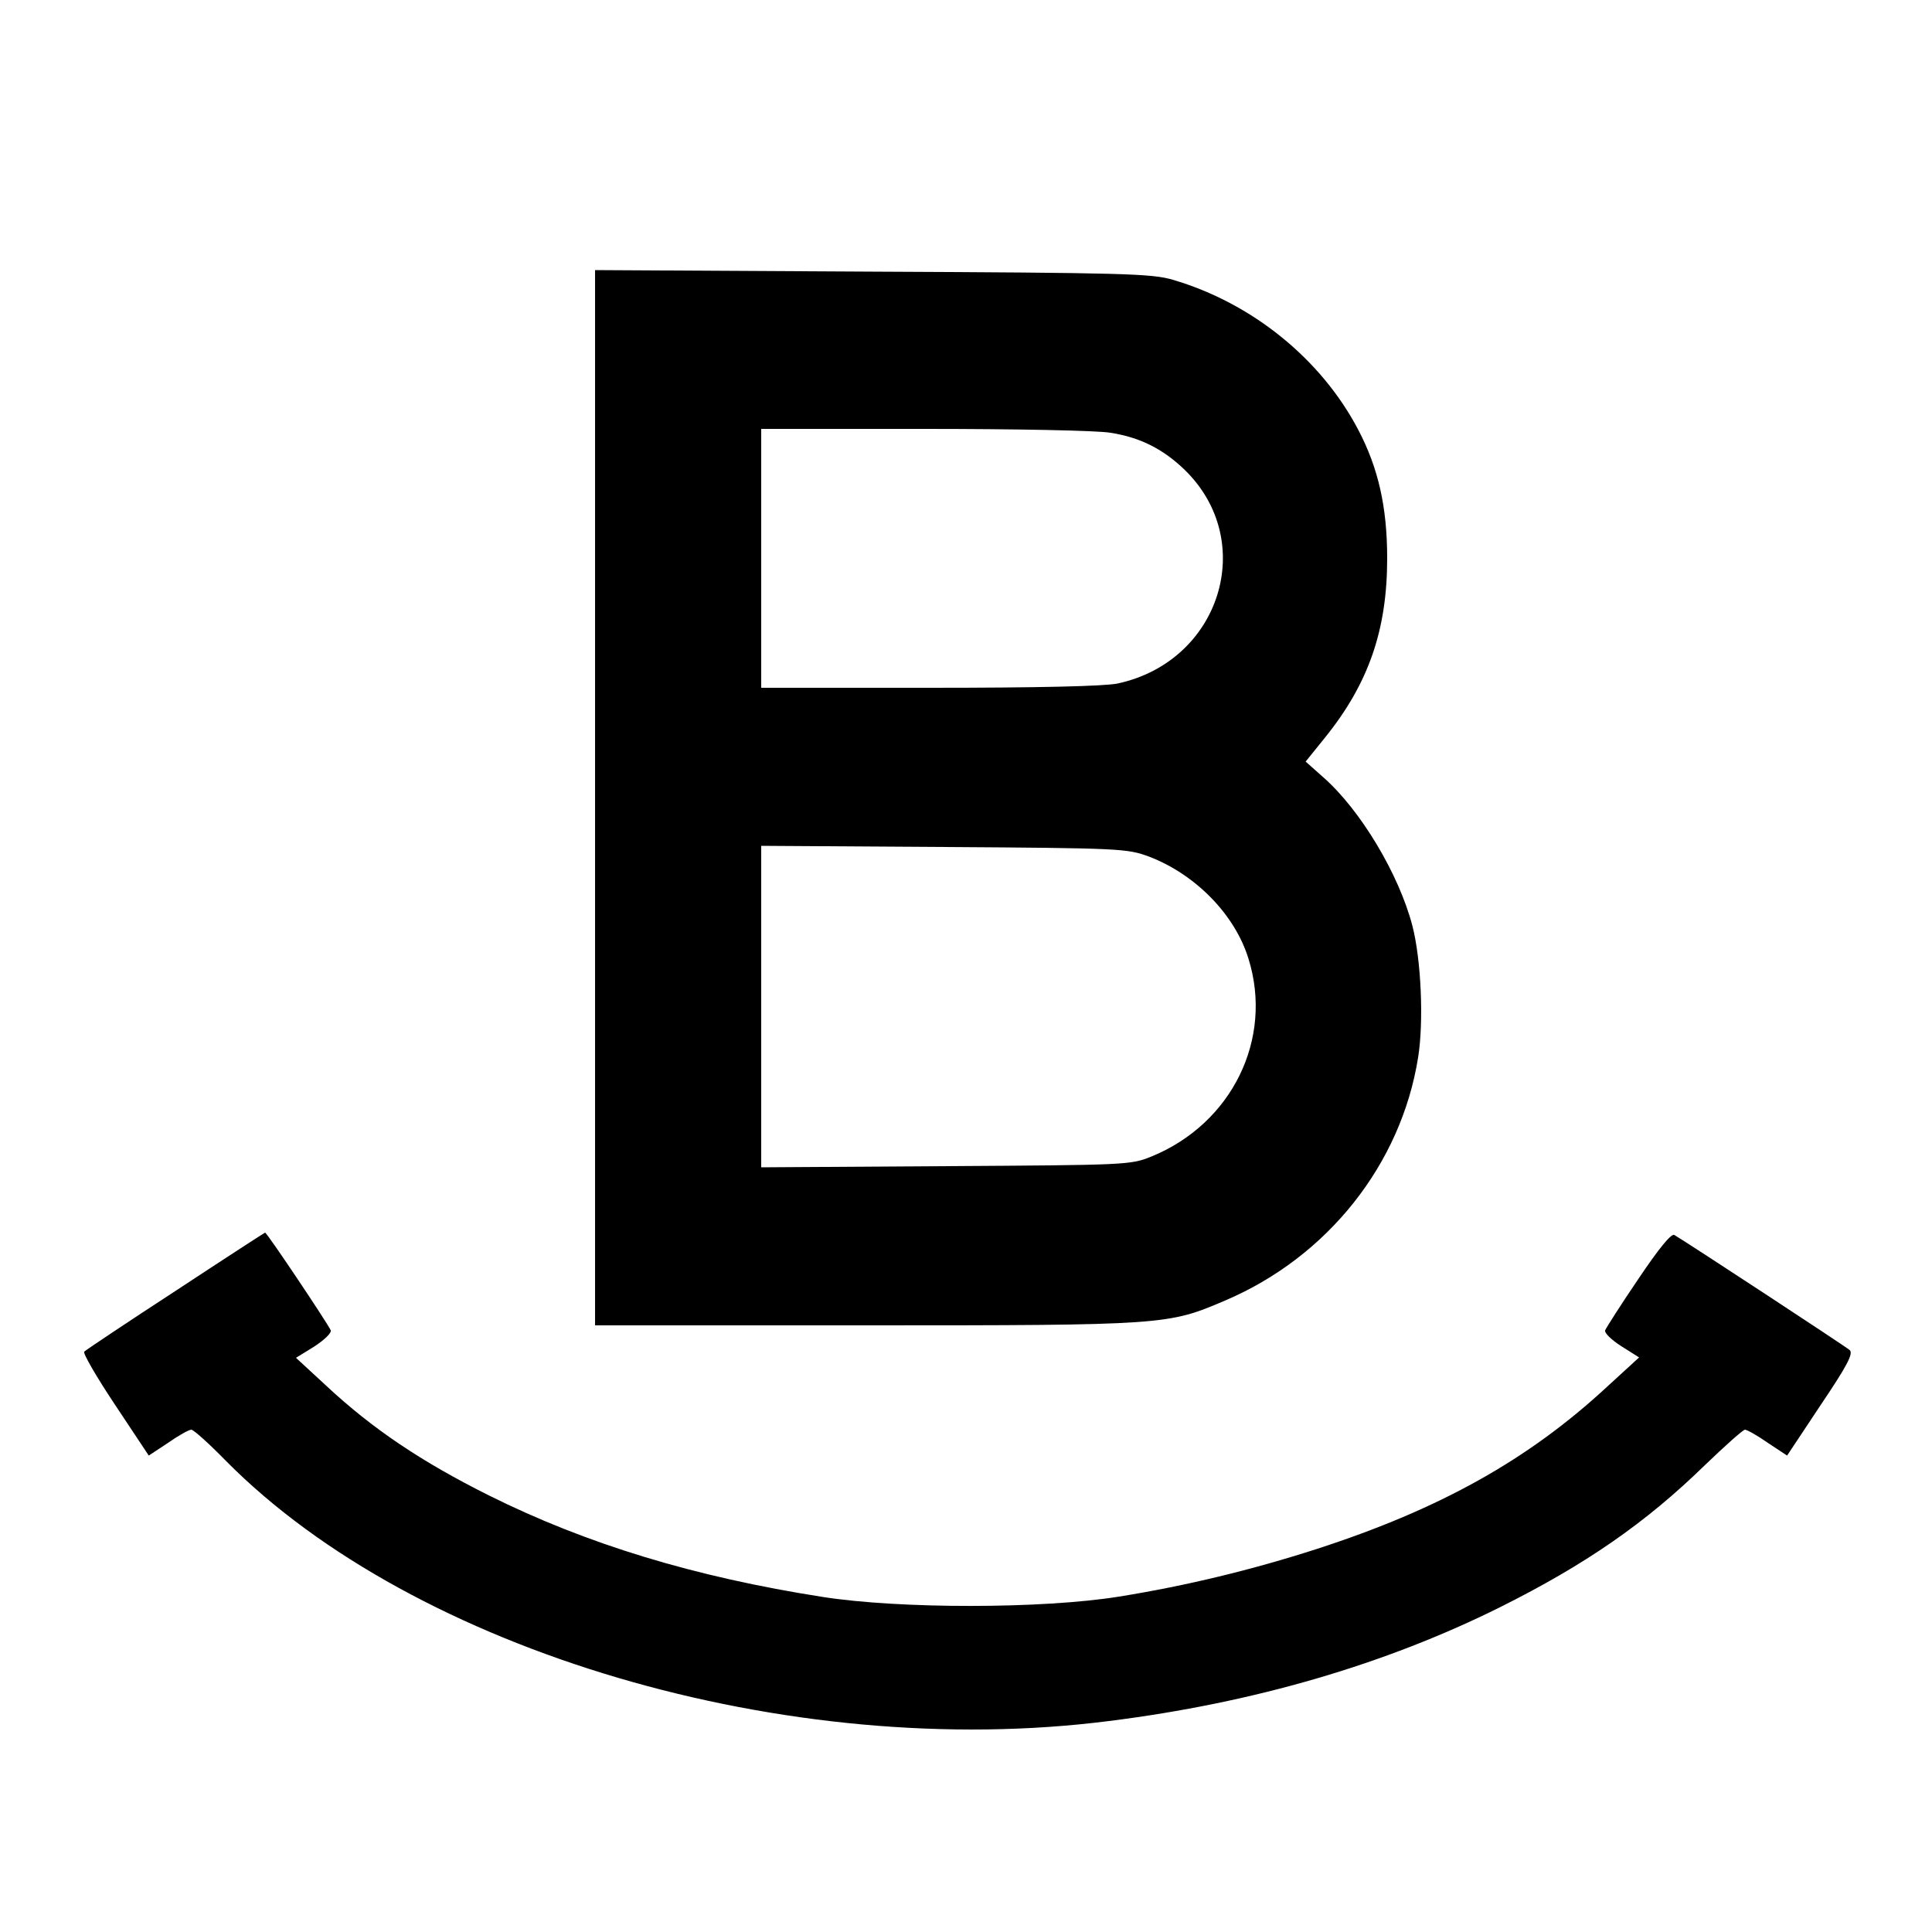
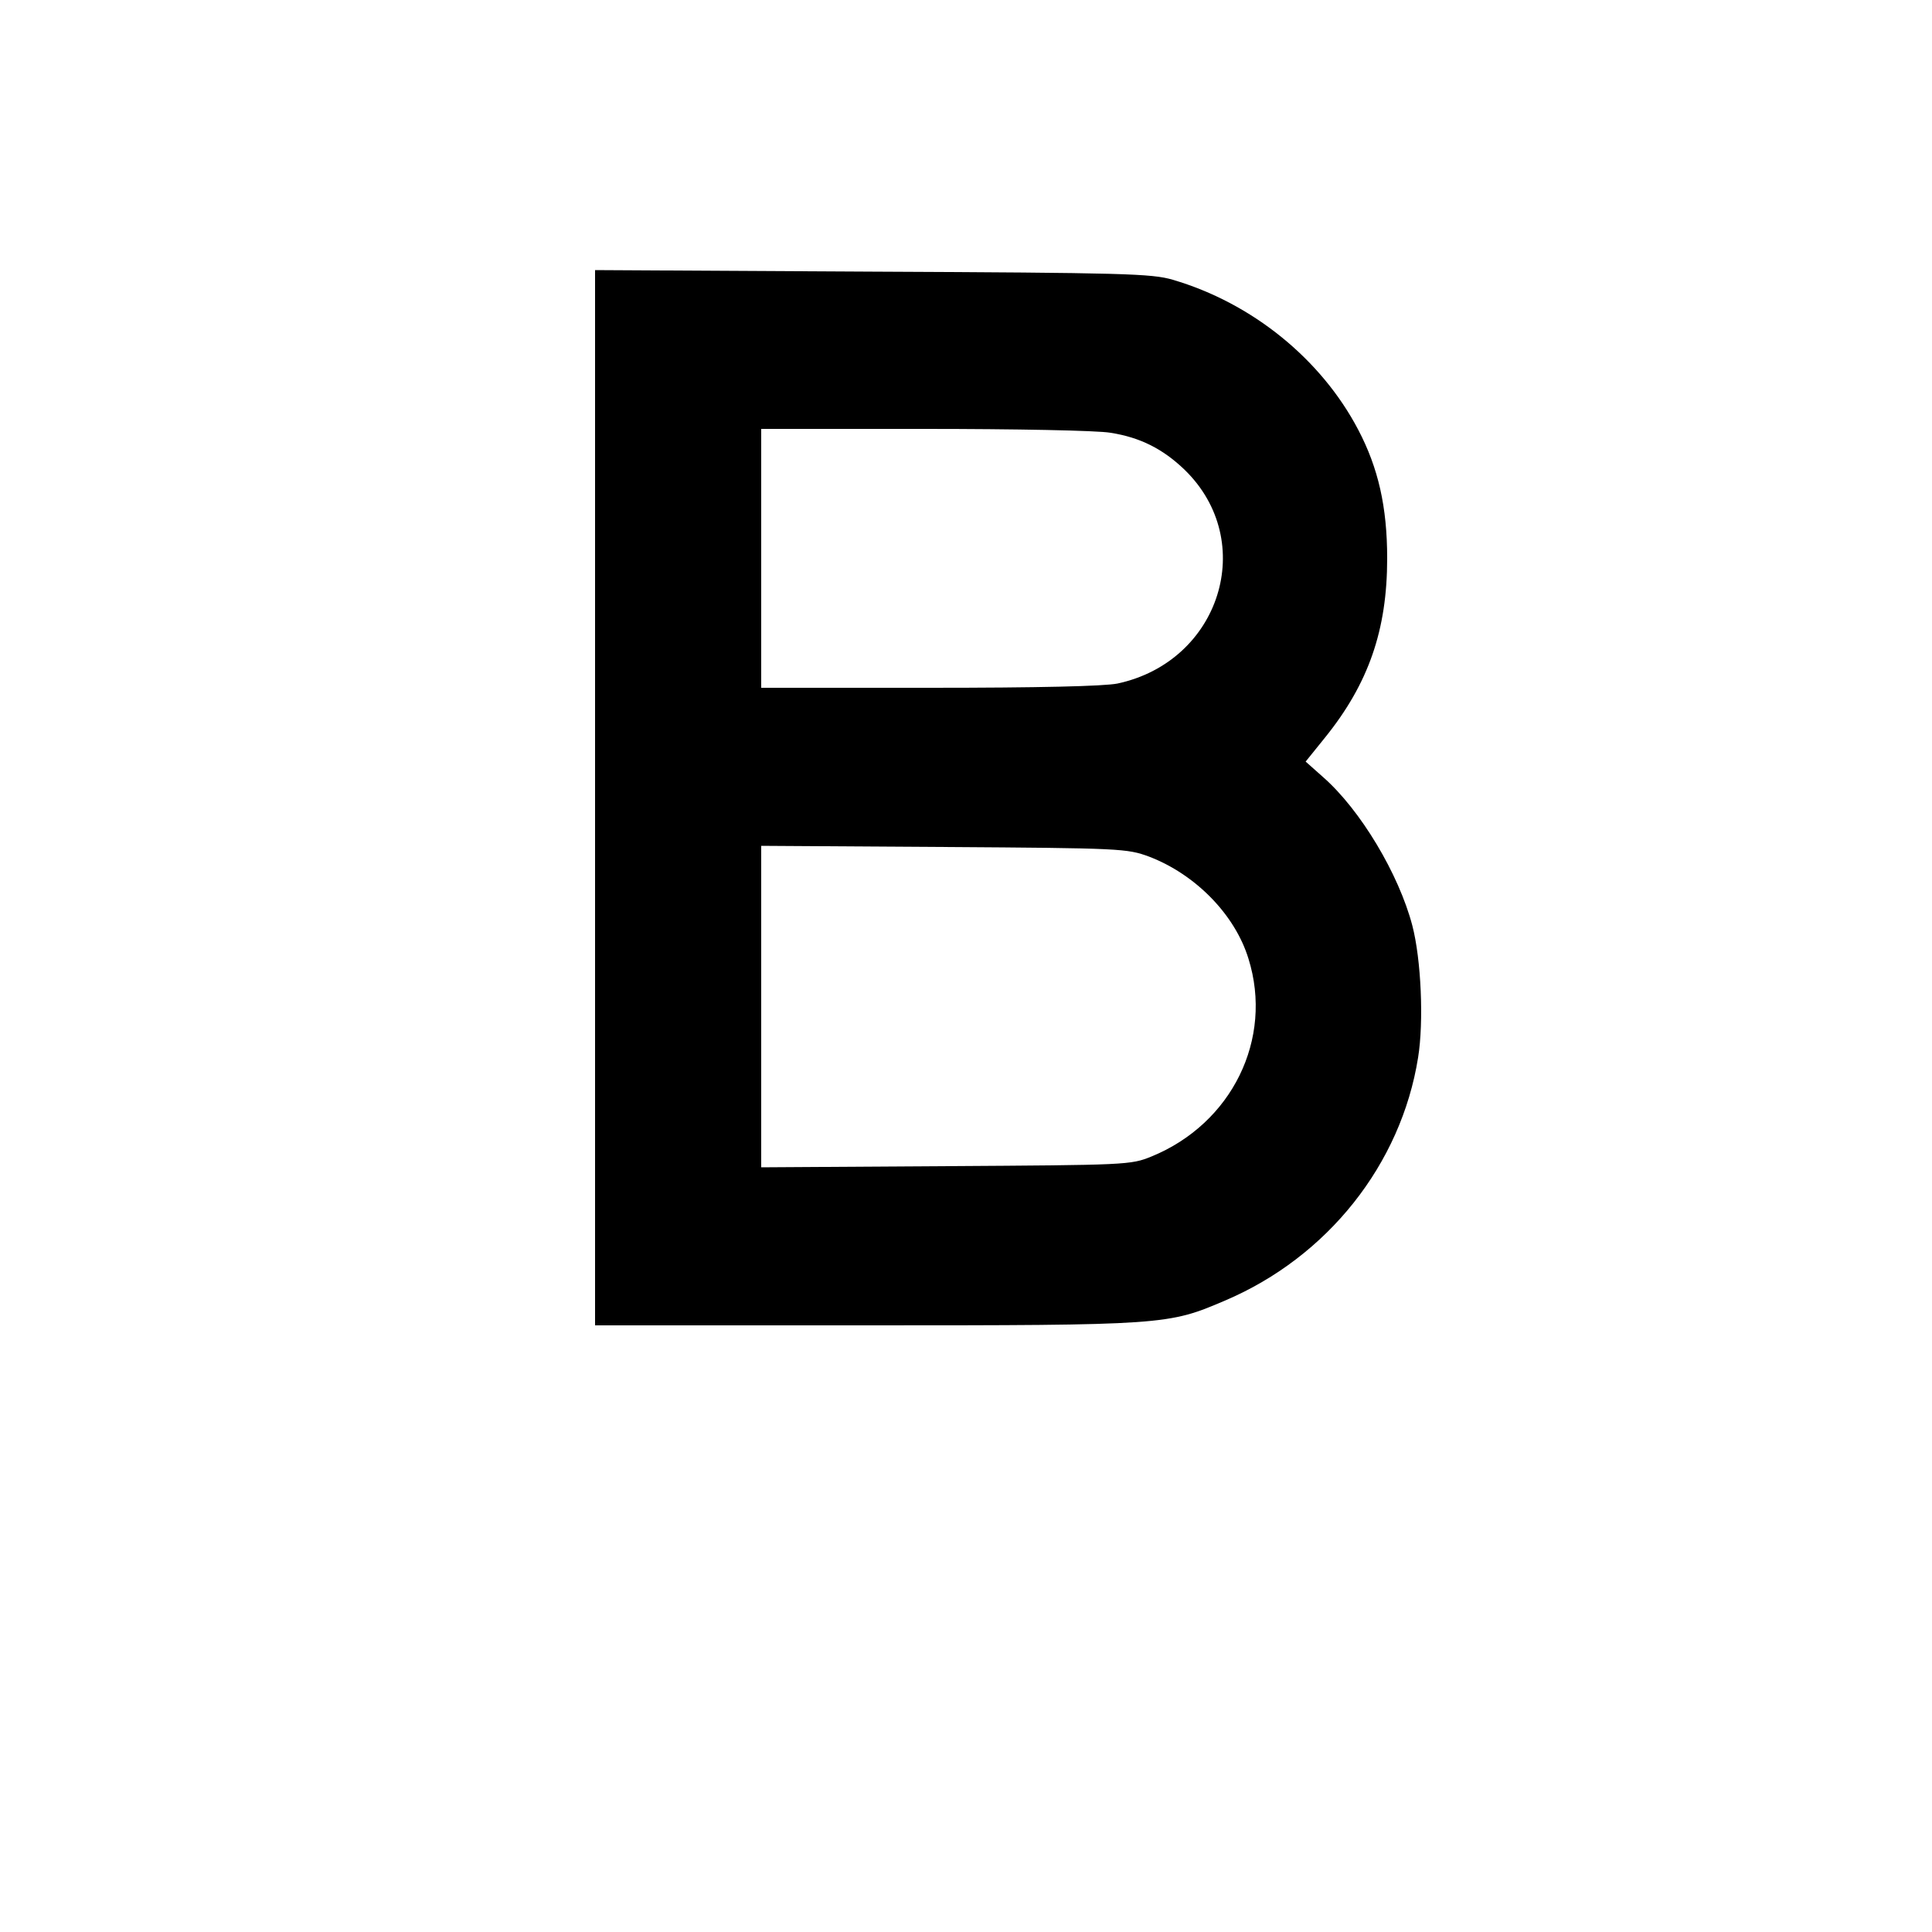
<svg xmlns="http://www.w3.org/2000/svg" version="1.0" width="500pt" height="500pt" viewBox="0 0 500 500" preserveAspectRatio="xMidYMid meet">
  <g transform="translate(0,500) scale(0.1,-0.1)" fill="#000000" stroke="none">
    <path d="M1540 2935 l0 -1365 700 0 c774 0 783 1 930 64 266 113 456 353 500 629 15 93 8 254 -15 342 -35 133 -134 299 -231 384 l-45 40 50 62 c113 140 161 279 161 464 0 133 -23 234 -75 333 -96 183 -275 328 -480 388 -54 16 -126 18 -777 21 l-718 4 0 -1366z m1334 945 c77 -12 136 -42 192 -96 190 -185 92 -496 -174 -553 -35 -7 -204 -11 -487 -11 l-435 0 0 335 0 335 423 0 c232 0 448 -4 481 -10z m100 -1097 c120 -46 222 -150 257 -264 65 -208 -43 -427 -251 -512 -54 -22 -64 -22 -532 -25 l-478 -3 0 416 0 416 473 -3 c459 -3 474 -4 531 -25z" />
-     <path d="M454 1659 c-126 -82 -232 -153 -236 -157 -4 -4 32 -66 80 -138 l87 -131 50 33 c27 19 54 34 60 34 6 0 46 -36 90 -81 488 -493 1455 -779 2285 -673 375 47 716 147 1013 295 220 110 375 217 528 366 53 51 100 93 105 93 5 0 32 -15 59 -34 l50 -33 87 131 c68 101 85 133 75 142 -10 9 -417 276 -454 298 -8 4 -40 -35 -93 -114 -45 -66 -83 -126 -86 -133 -2 -7 17 -25 42 -41 l46 -29 -83 -76 c-203 -188 -431 -316 -752 -420 -168 -54 -337 -95 -511 -123 -199 -32 -567 -32 -766 -1 -333 52 -612 137 -865 263 -174 87 -301 172 -421 284 l-78 72 47 29 c26 17 45 35 43 42 -6 15 -165 253 -170 253 -1 0 -106 -68 -232 -151z" />
  </g>
</svg>